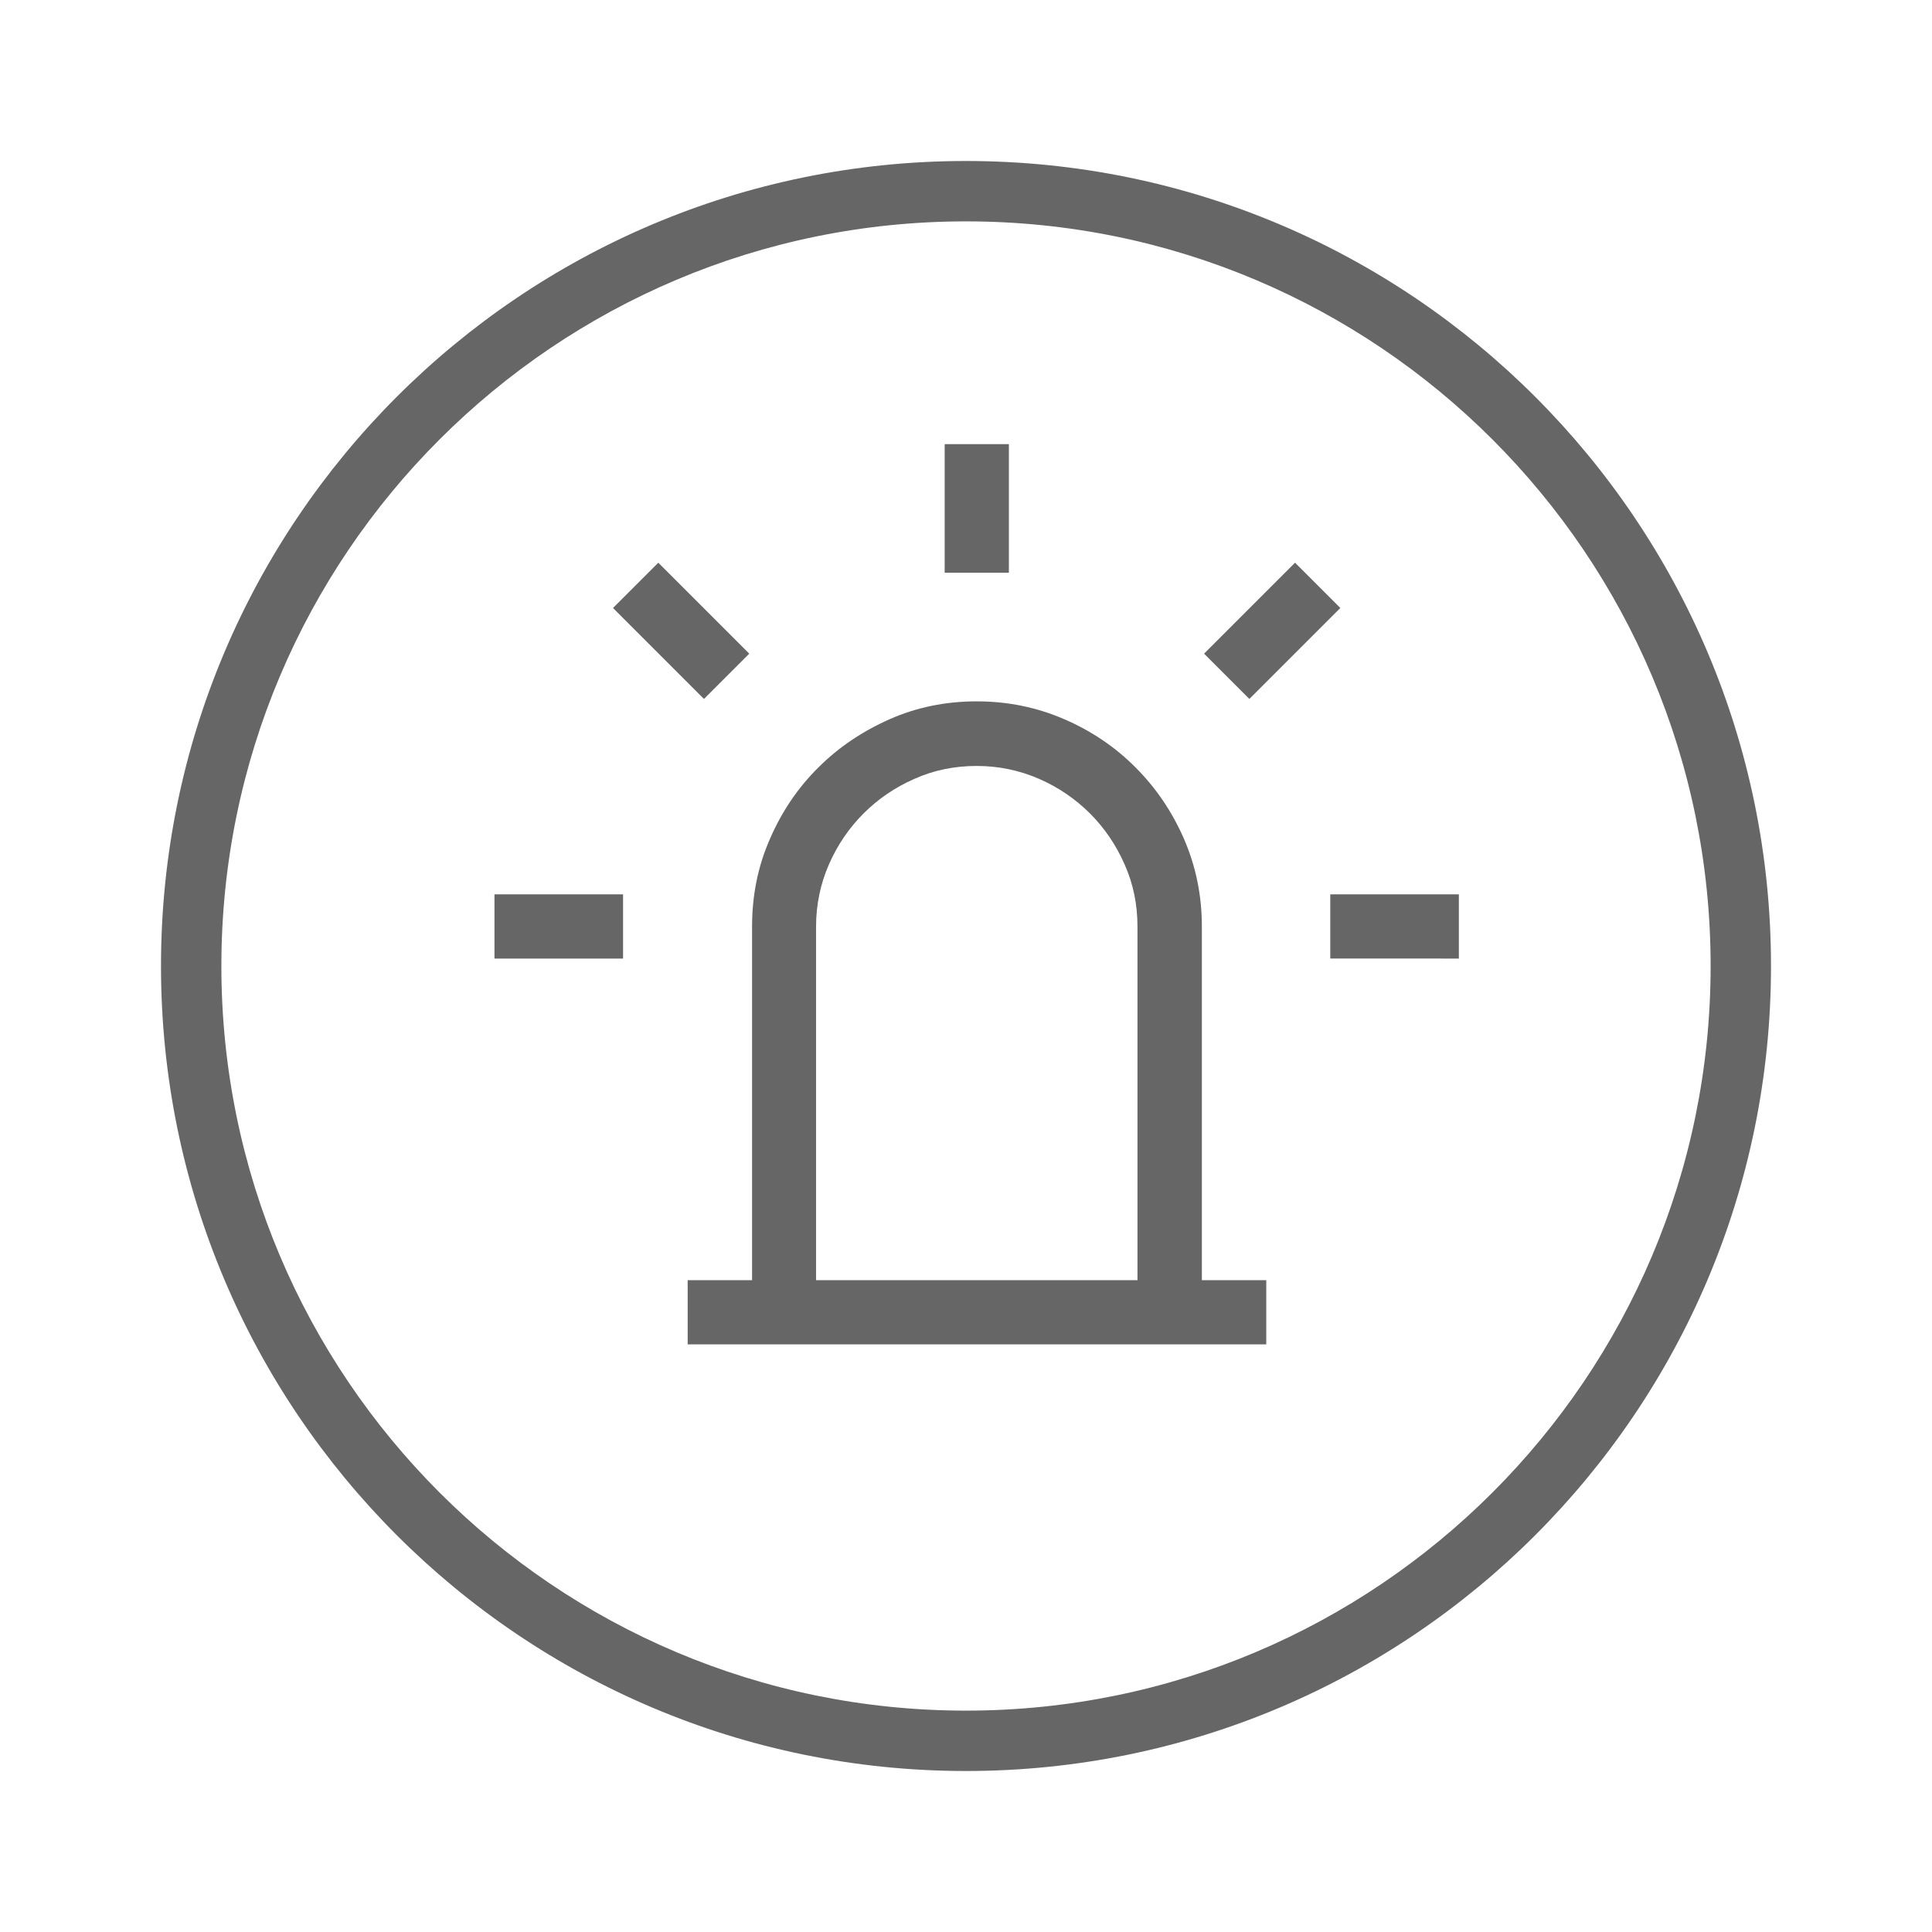
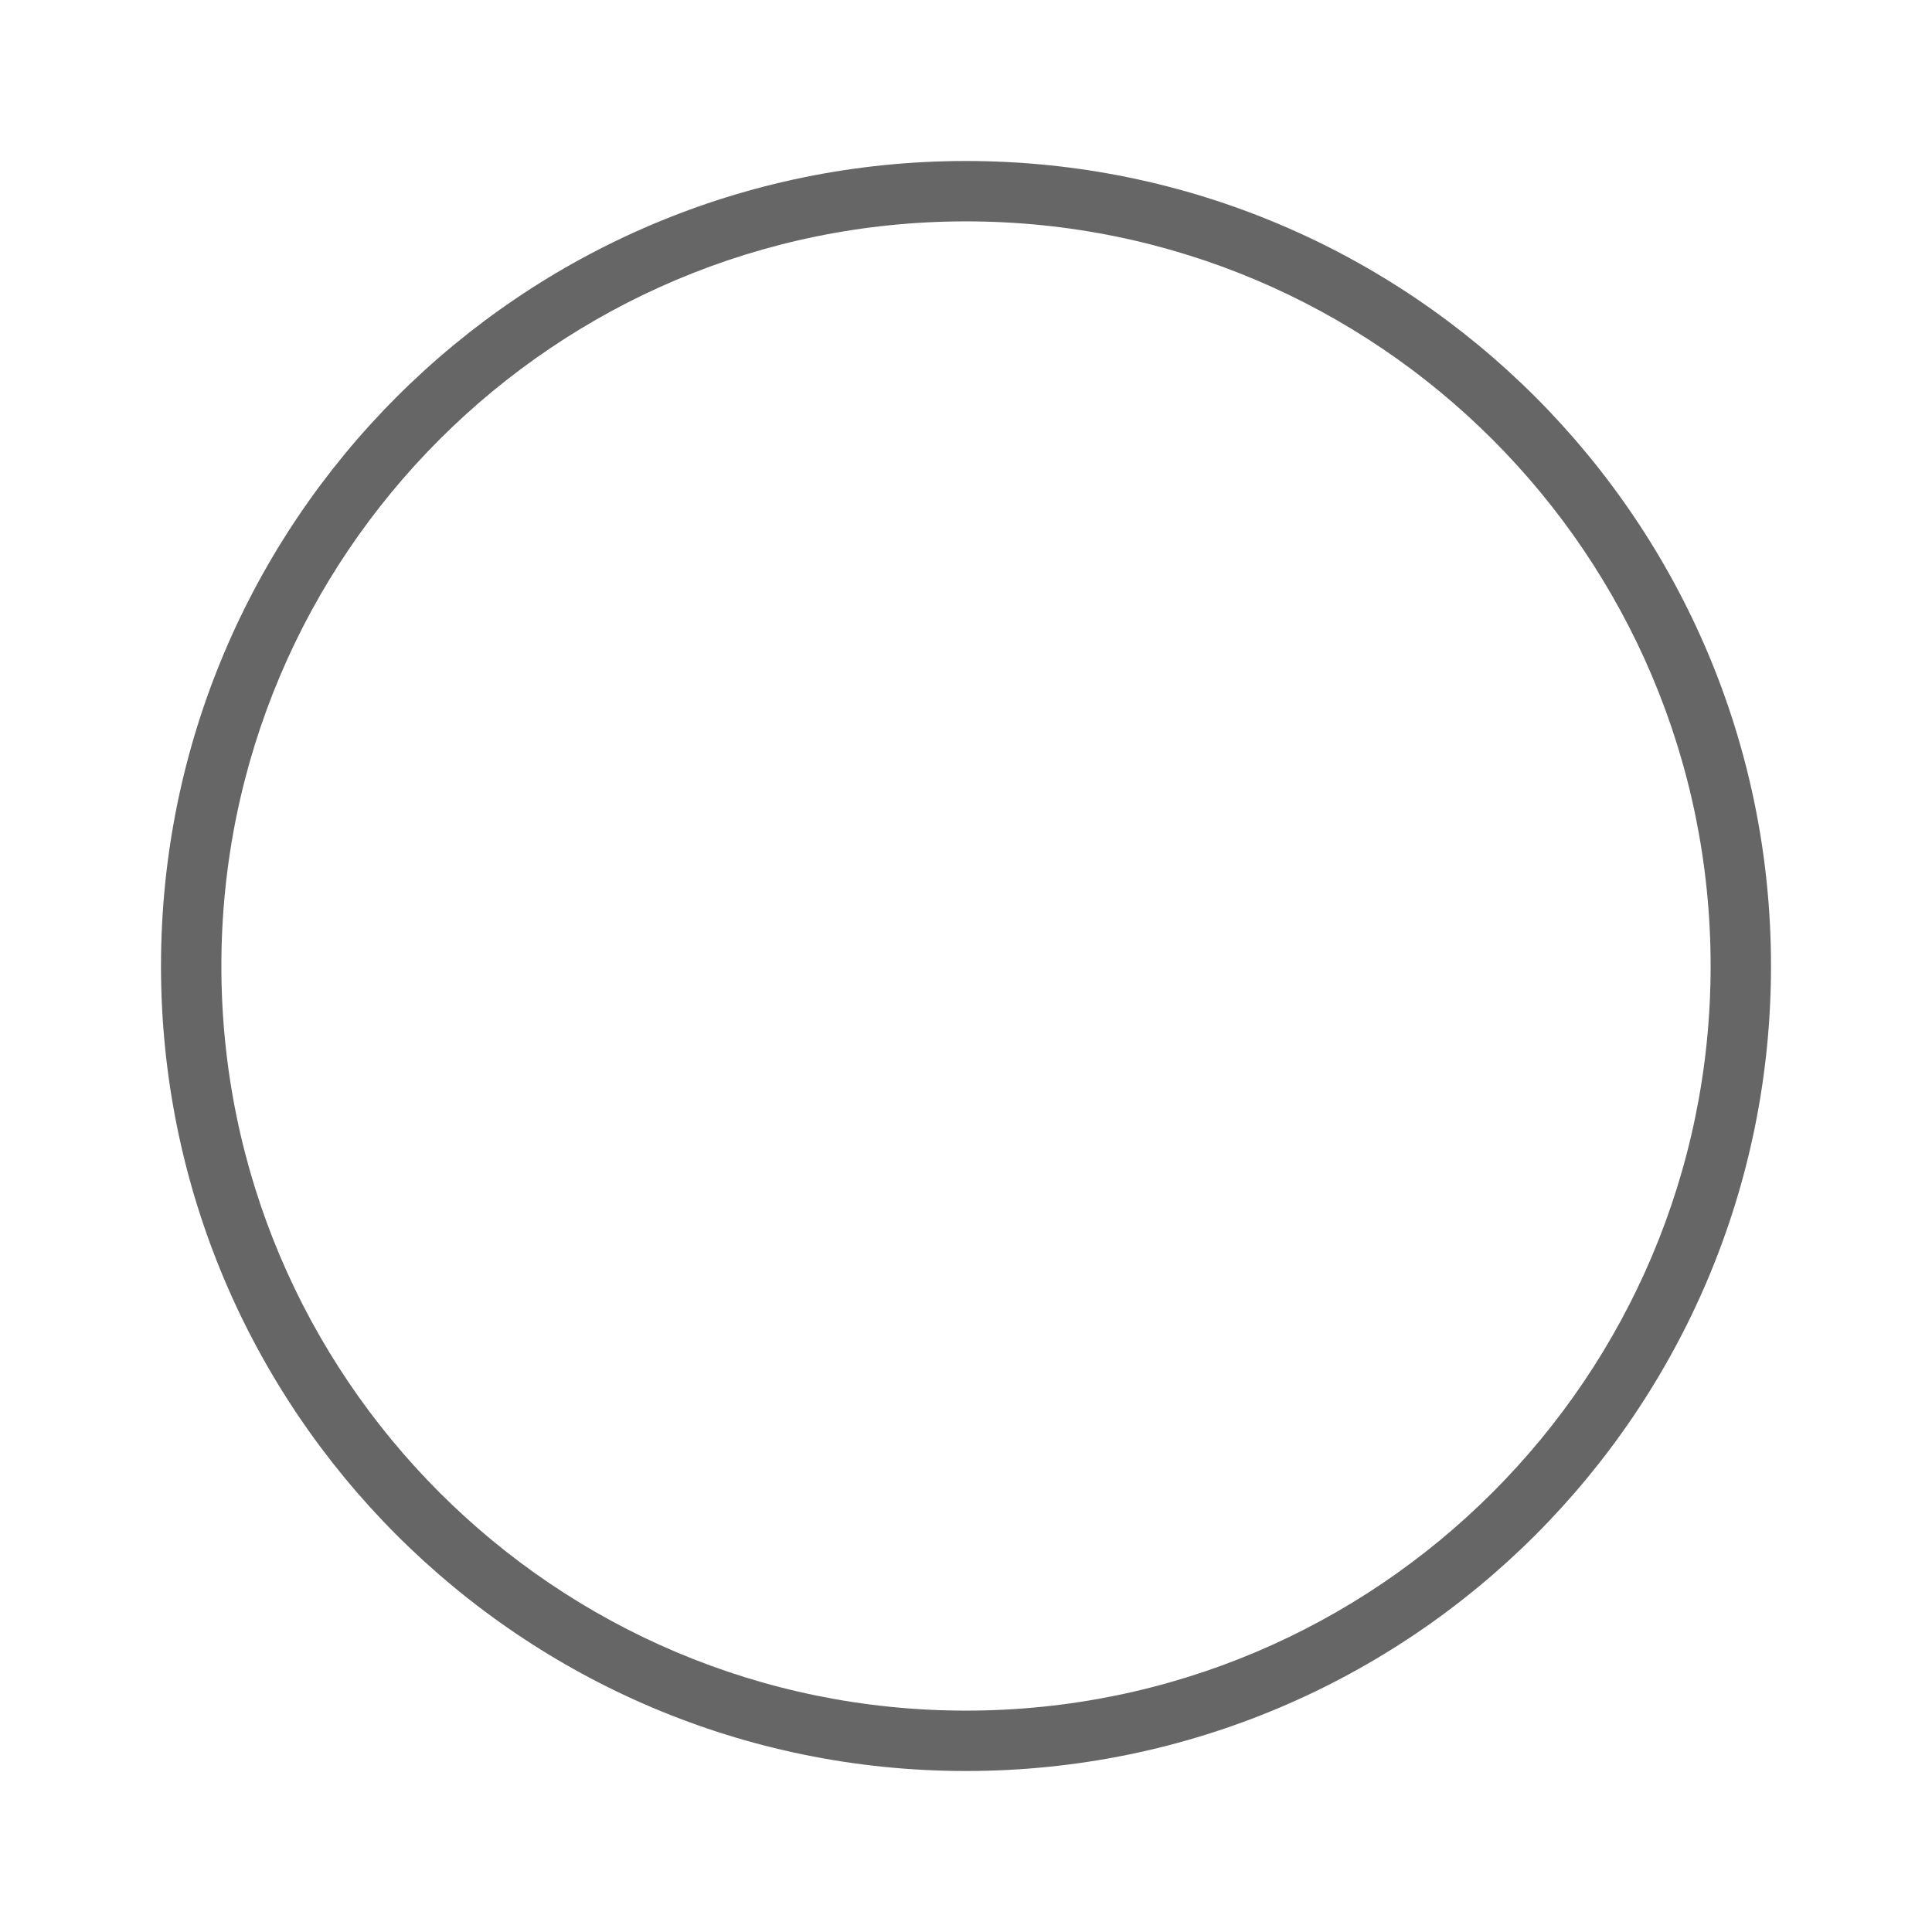
<svg xmlns="http://www.w3.org/2000/svg" version="1.1" id="Layer_1" x="0px" y="0px" viewBox="0 0 96 96" style="enable-background:new 0 0 96 96;" xml:space="preserve">
  <style type="text/css"> .st0{fill:#666666;} </style>
  <path class="st0" d="M48,8C25.91,8,8,25.91,8,48c0,22.09,17.91,40,40,40s40-17.91,40-40C88,25.91,70.09,8,48,8z M48,85 c-20.43,0-37-16.57-37-37c0-20.43,16.57-37,37-37s37,16.57,37,37C85,68.43,68.43,85,48,85z" />
  <g>
-     <path class="st0" d="M24.57,44.44h6.39v3.19h-6.39V44.44z M34.98,34.73l-4.52-4.52l2.25-2.25l4.52,4.52L34.98,34.73z M48.53,34.85 c1.55,0,3,0.3,4.36,0.89s2.54,1.39,3.54,2.4c1.01,1.01,1.81,2.19,2.4,3.54c0.59,1.36,0.89,2.81,0.89,4.36v17.57h3.2v3.19h-6.39 h-3.2h-9.58h-3.19h-6.39v-3.19h3.2V46.04c0-1.55,0.29-3,0.89-4.36c0.59-1.36,1.39-2.54,2.4-3.54c1.01-1.01,2.19-1.8,3.54-2.4 C45.53,35.15,46.98,34.85,48.53,34.85z M56.52,63.61V46.04c0-1.1-0.21-2.13-0.64-3.09c-0.42-0.96-1-1.81-1.72-2.53 c-0.72-0.72-1.57-1.3-2.53-1.72c-0.97-0.42-2-0.64-3.1-0.64c-1.1,0-2.13,0.21-3.09,0.64c-0.96,0.42-1.81,1-2.53,1.72 s-1.3,1.57-1.72,2.53c-0.42,0.96-0.64,2-0.64,3.09v17.57H56.52z M50.13,28.46h-3.19v-6.39h3.19V28.46z M62.08,34.73l-2.25-2.25 l4.52-4.52l2.25,2.25L62.08,34.73z M72.49,44.44v3.19H66.1v-3.19H72.49z" />
-   </g>
+     </g>
</svg>